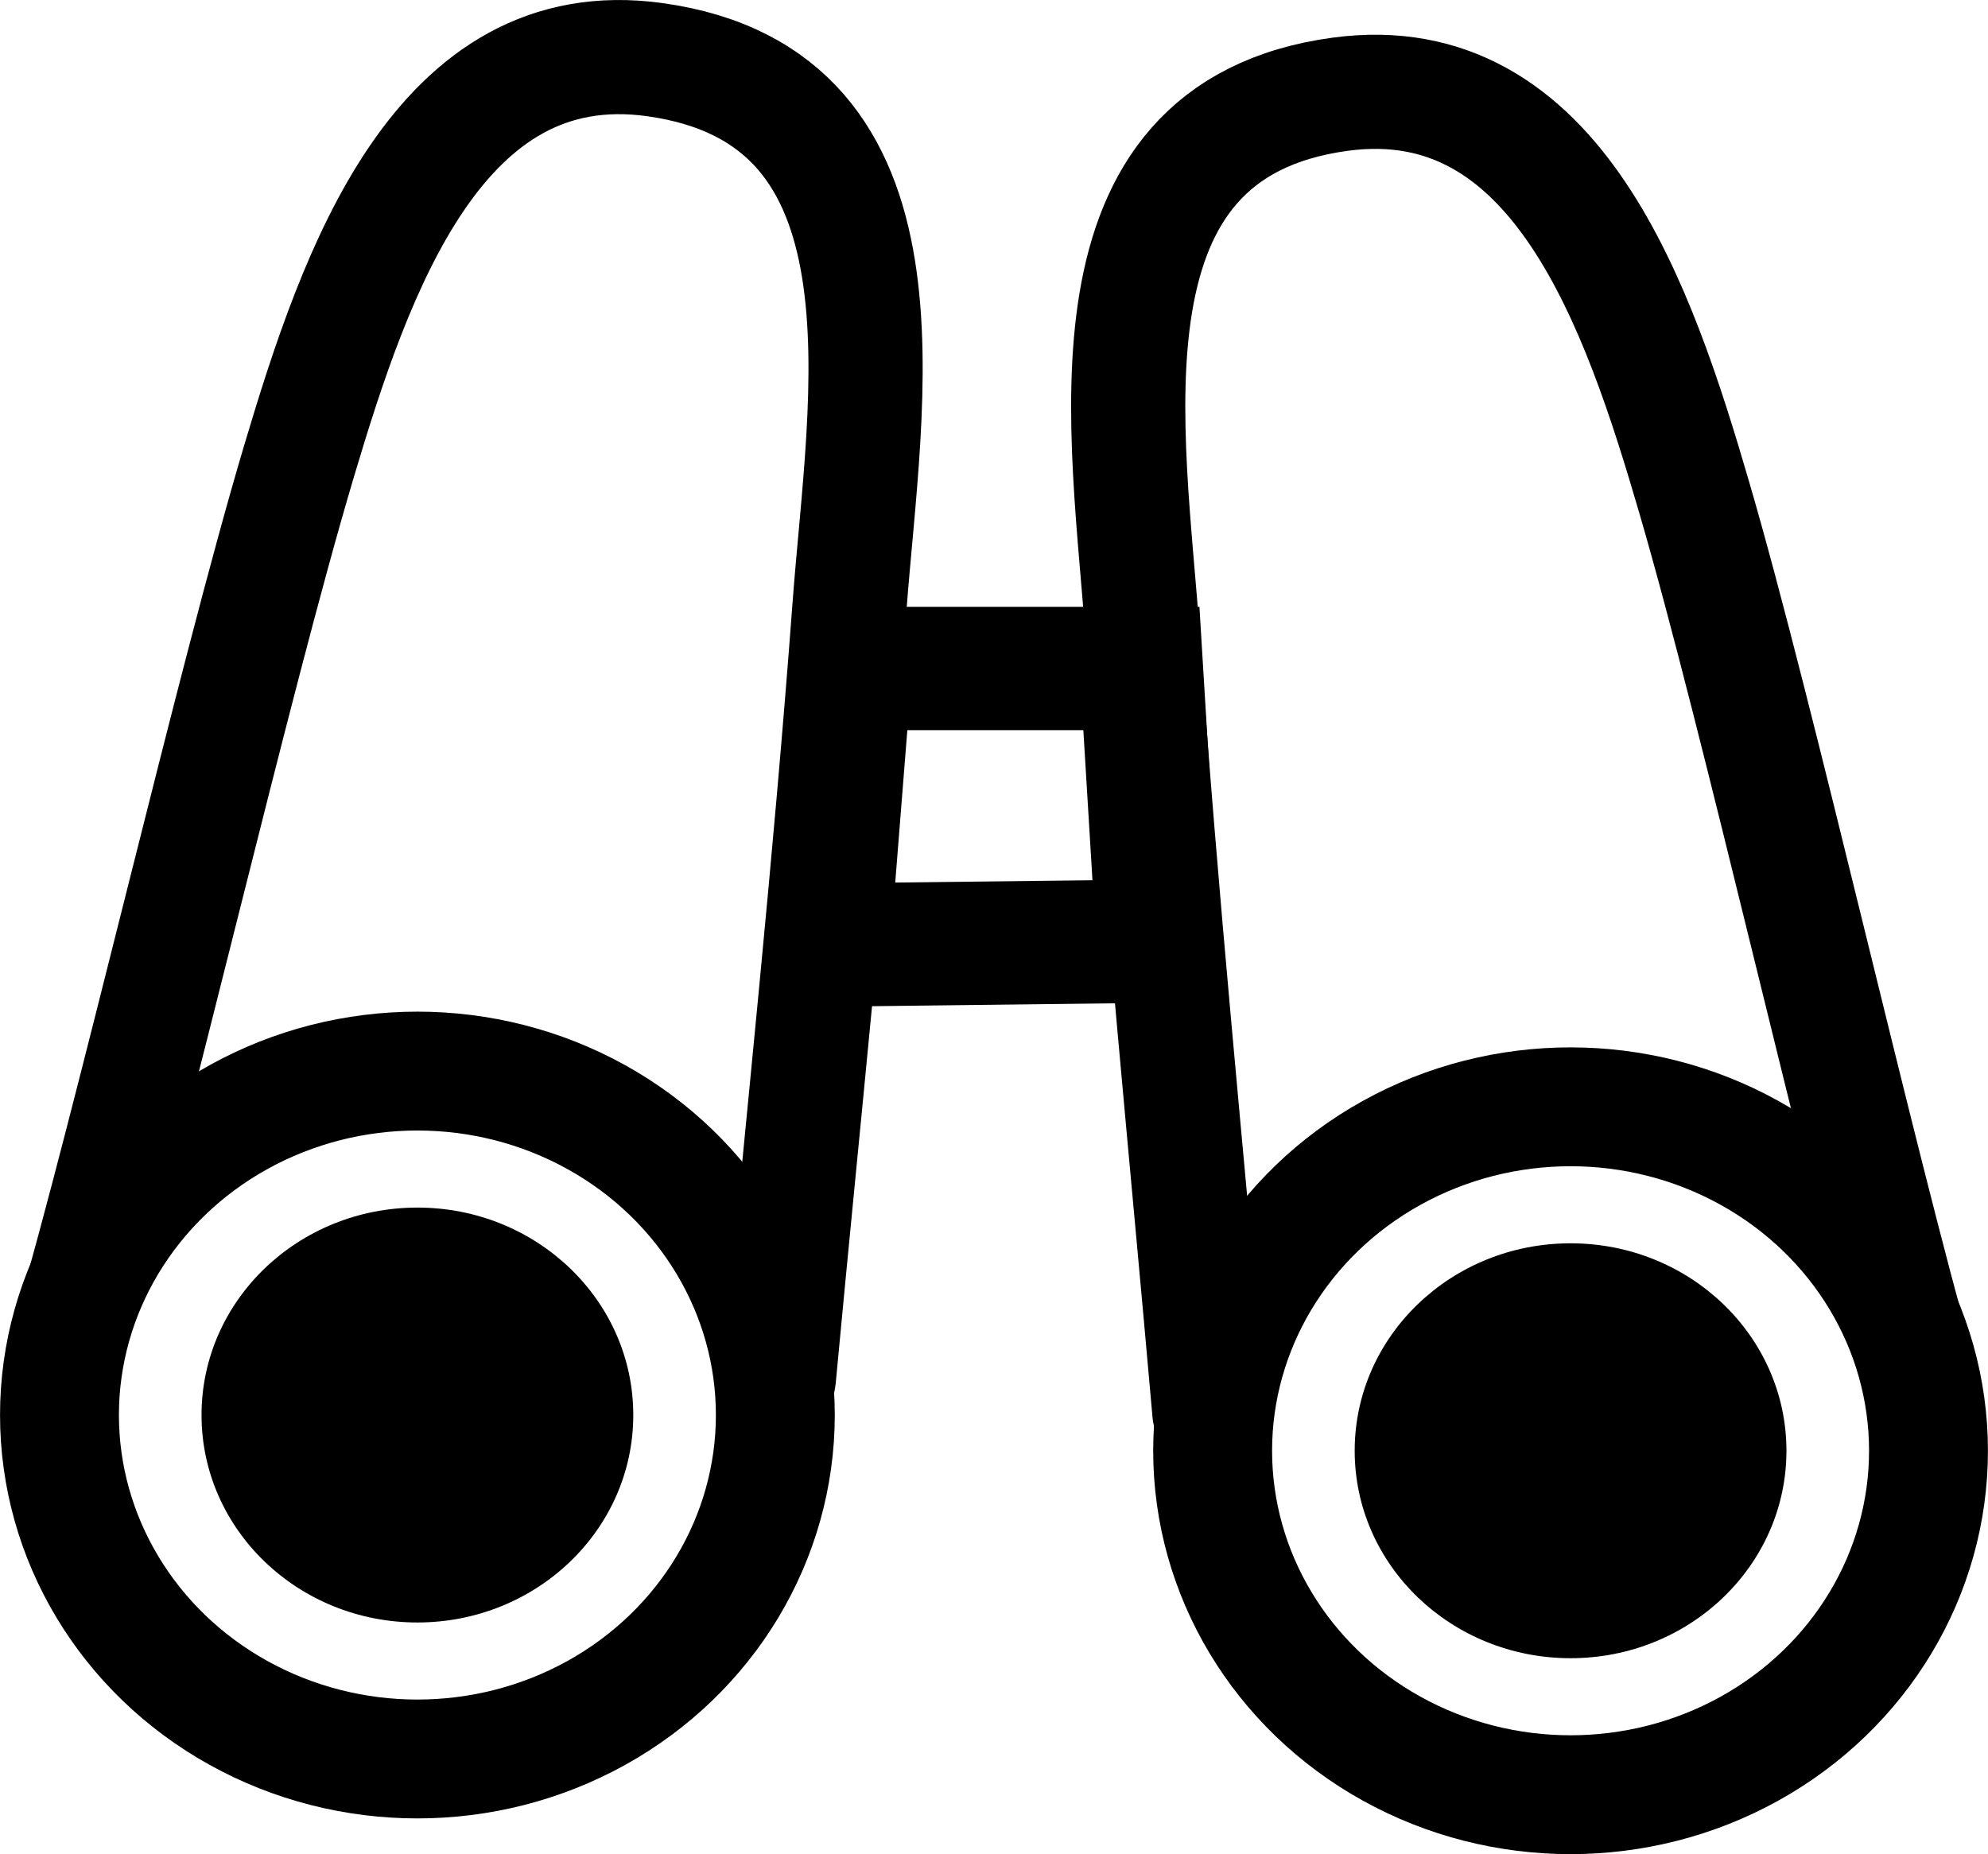
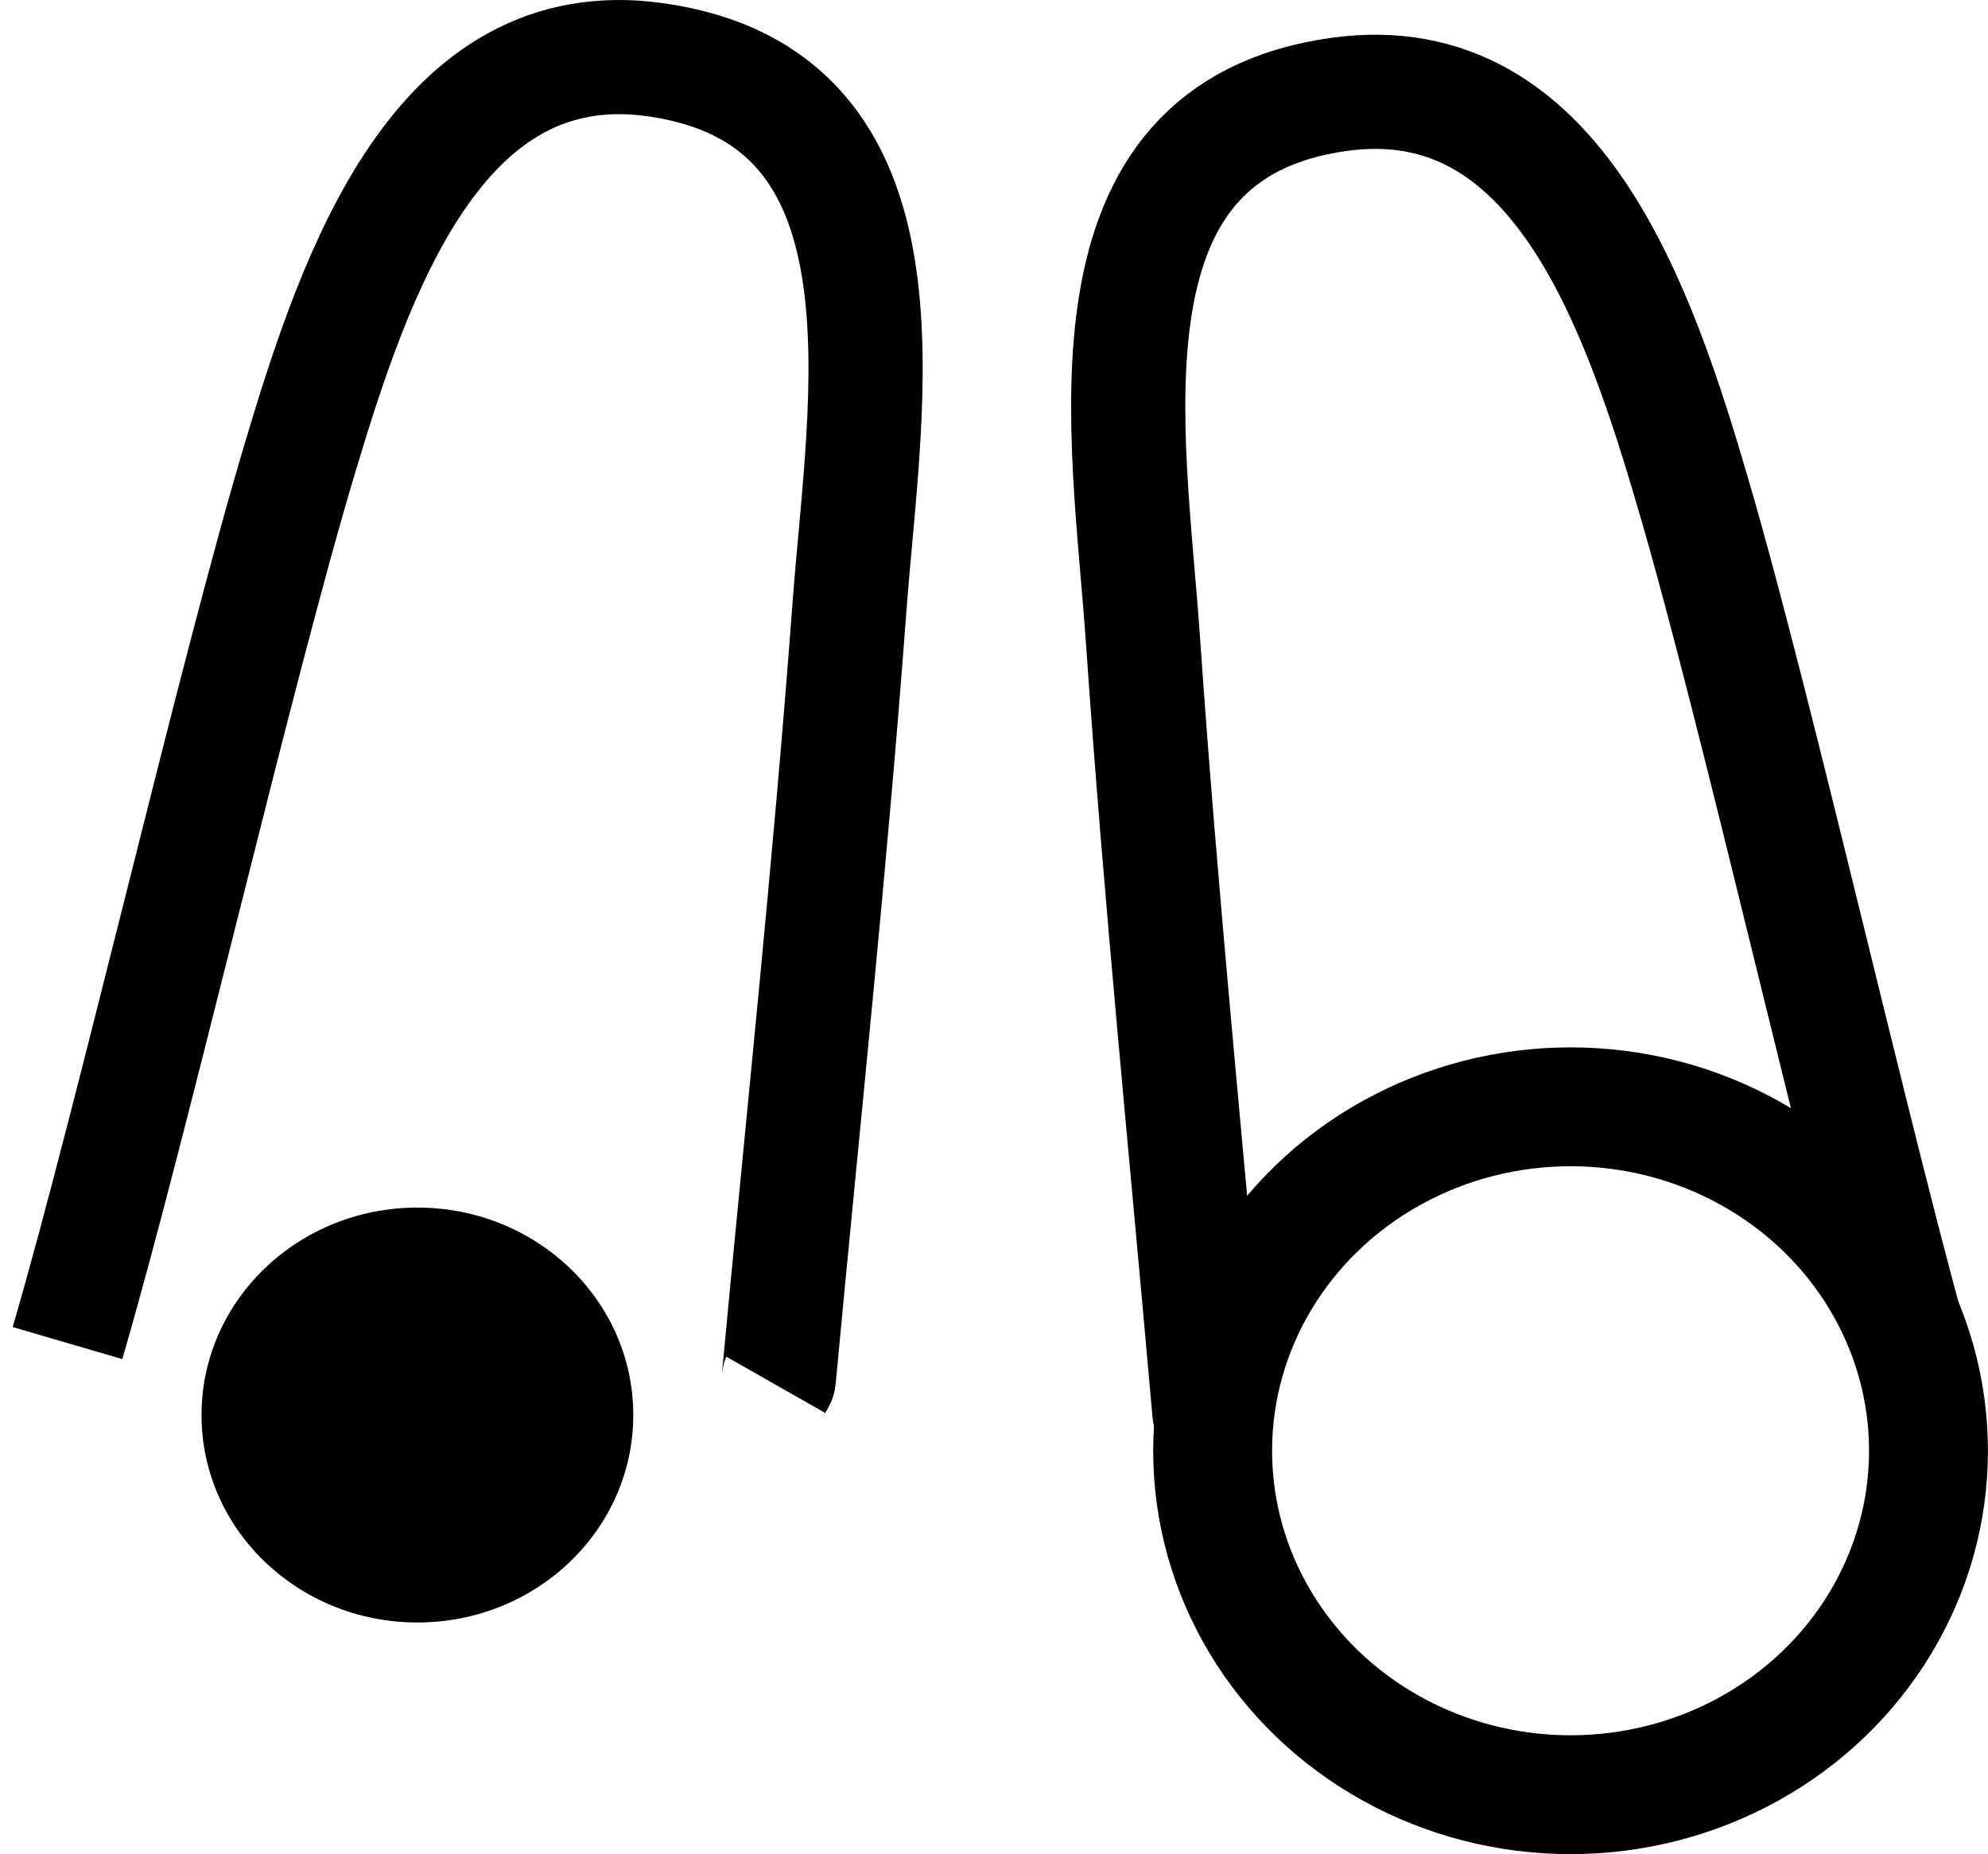
<svg xmlns="http://www.w3.org/2000/svg" id="Layer_2" data-name="Layer 2" viewBox="0 0 62.64 58.436">
  <defs>
    <style>
      .cls-1 {
        stroke-width: 3.887px;
      }

      .cls-1, .cls-2, .cls-3 {
        fill: none;
        stroke: #000;
        stroke-miterlimit: 10;
      }

      .cls-2 {
        stroke-width: 3.746px;
      }

      .cls-3 {
        stroke-width: 3.598px;
      }

      .cls-4 {
        stroke-width: 0px;
      }
    </style>
  </defs>
  <g id="Layer_1-2" data-name="Layer 1">
-     <ellipse class="cls-2" cx="13.152" cy="44.596" rx="11.278" ry="10.84" />
    <path class="cls-3" d="m24.432,43.637c.037-.065.102-.127.108-.194.757-8.107,1.624-16.21,2.227-24.325.488-6.567,2.313-16.055-6.125-17.237-6.823-.956-9.436,6.667-11.219,12.65-2.082,6.985-5.25,20.794-7.297,27.797" />
-     <polygon class="cls-1" points="36.486 29.66 26.102 29.783 26.794 21.068 35.964 21.068 36.486 29.66" />
    <ellipse class="cls-2" cx="49.487" cy="45.722" rx="11.278" ry="10.84" />
    <path class="cls-3" d="m60.526,43.51c-2.008-7.013-5.1-20.839-7.143-27.834-1.75-5.992-4.32-13.627-11.149-12.707-8.445,1.139-6.671,10.637-6.22,17.206.558,8.118,1.38,16.224,2.093,24.336.006.067.07.13.107.195" />
    <ellipse class="cls-4" cx="13.152" cy="44.596" rx="6.802" ry="6.538" />
-     <ellipse class="cls-4" cx="49.487" cy="45.722" rx="6.802" ry="6.538" />
  </g>
</svg>